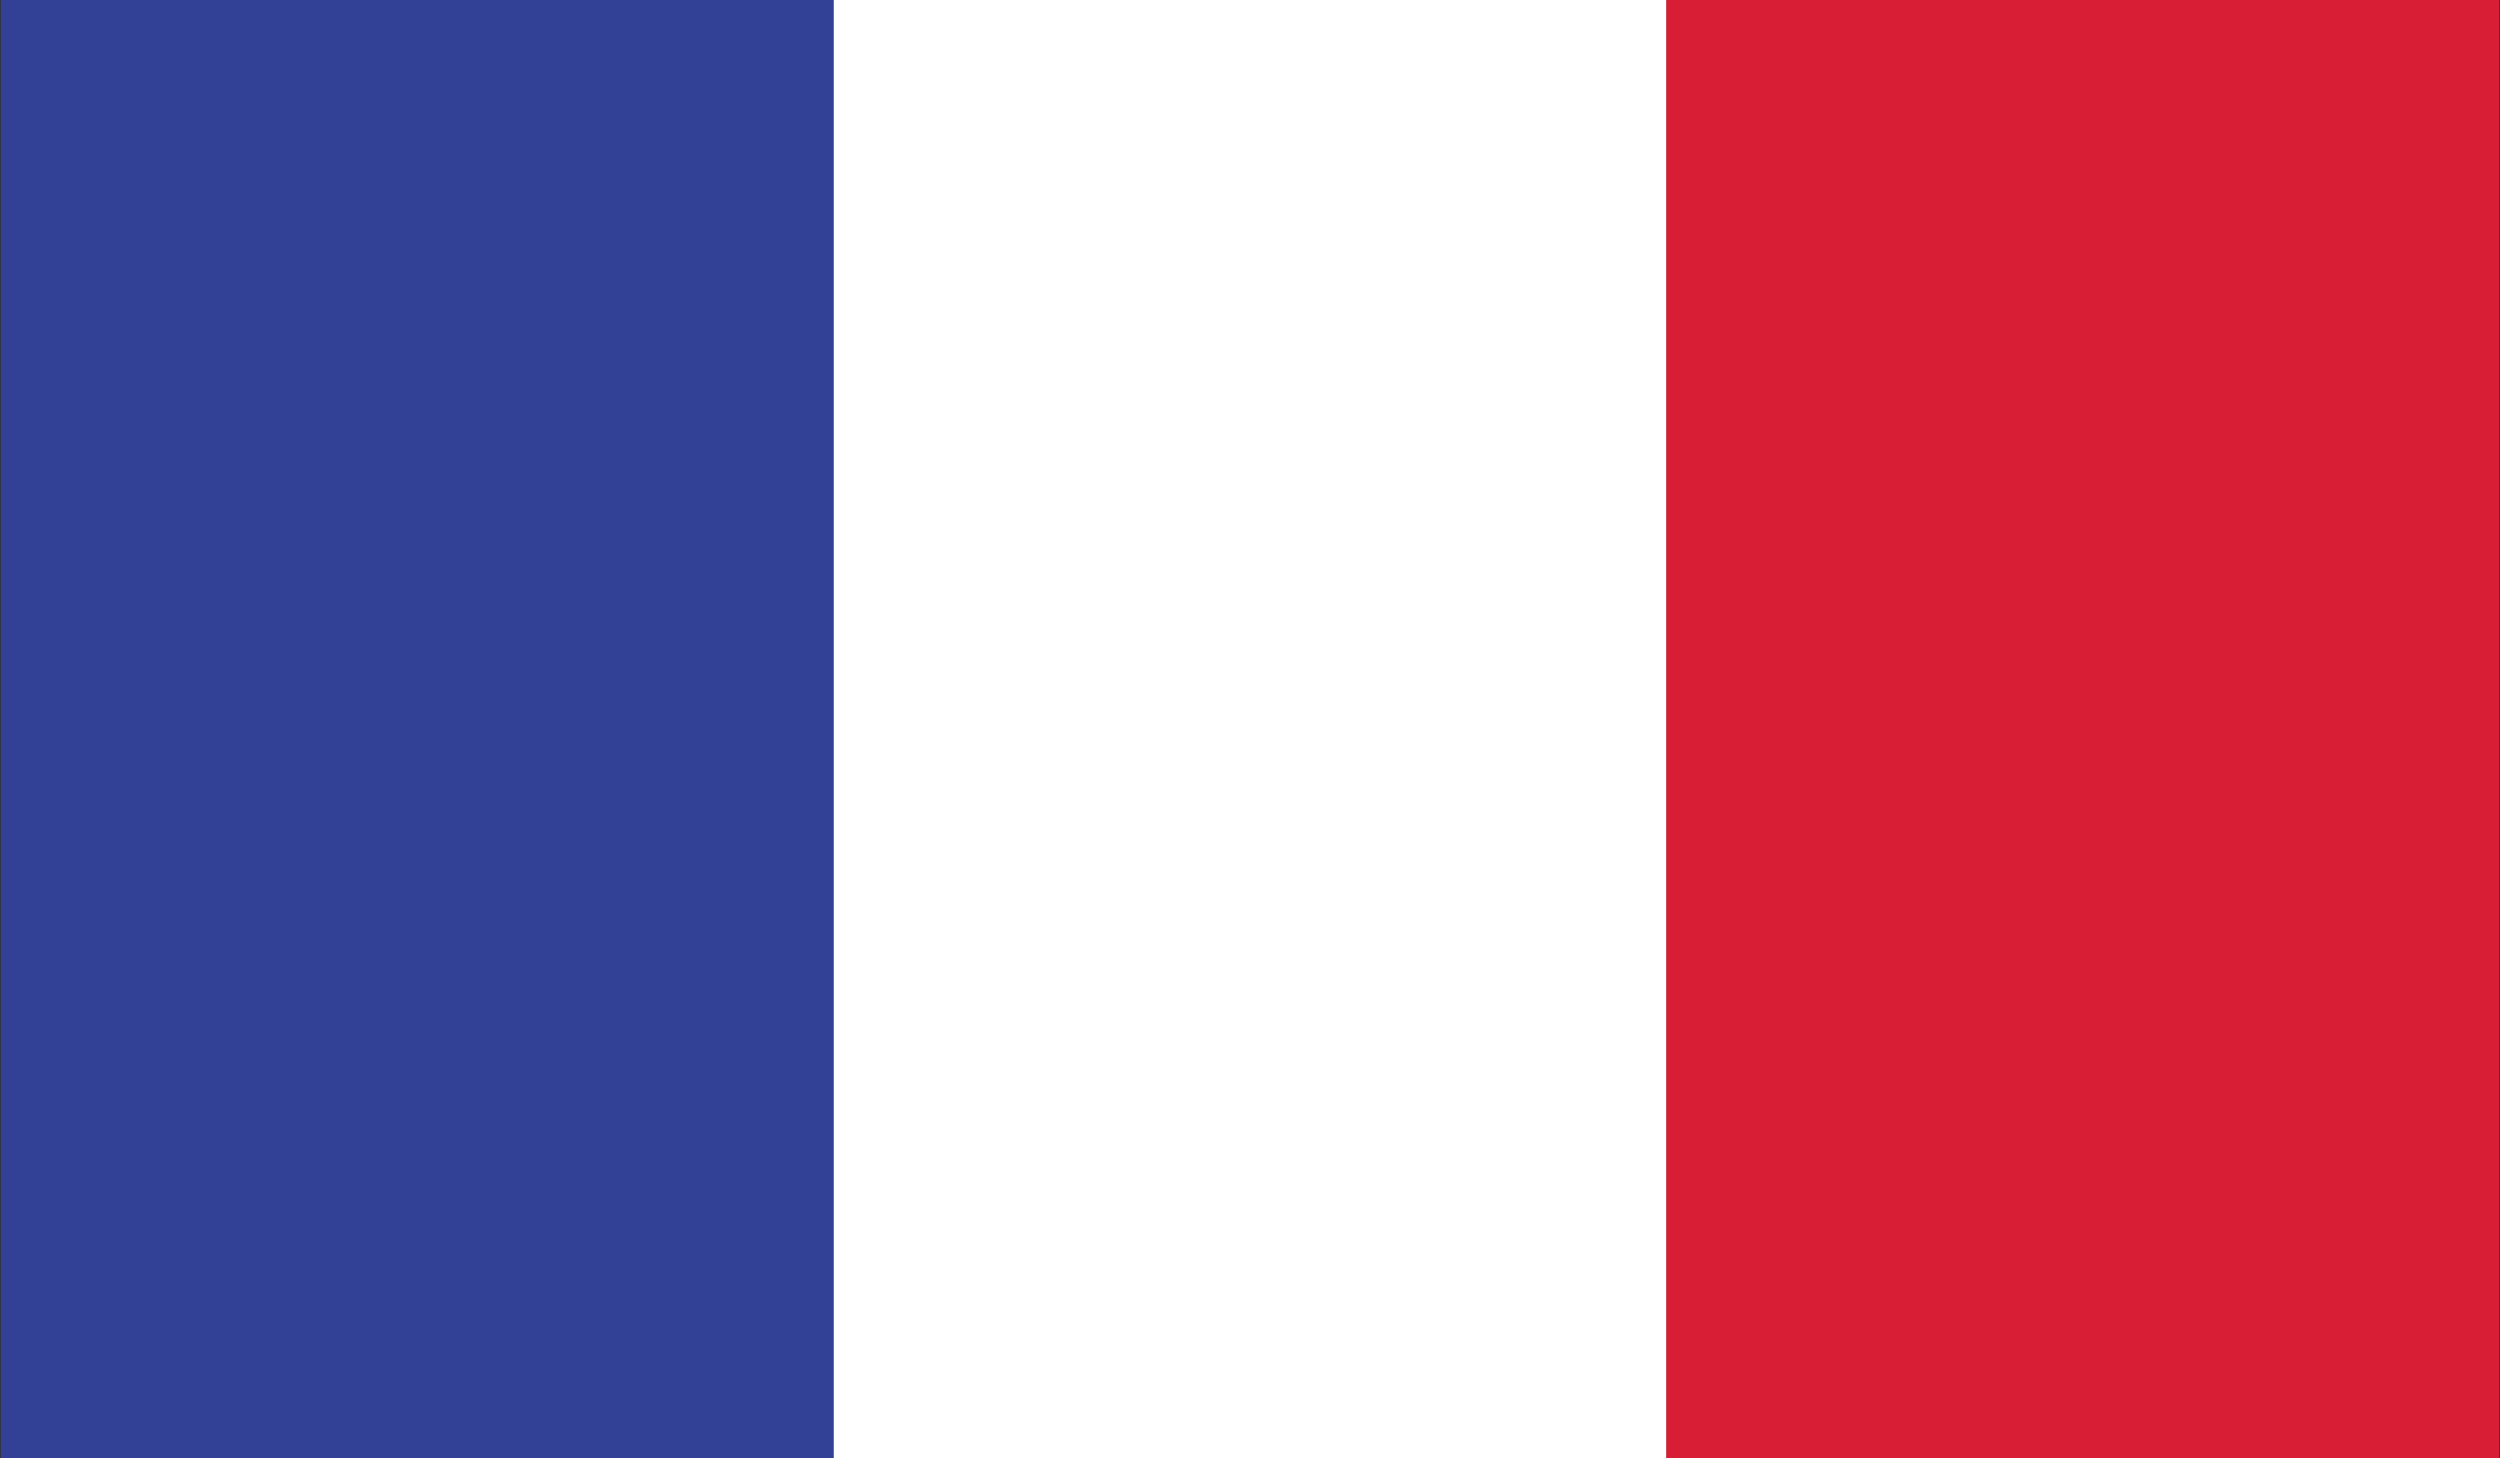
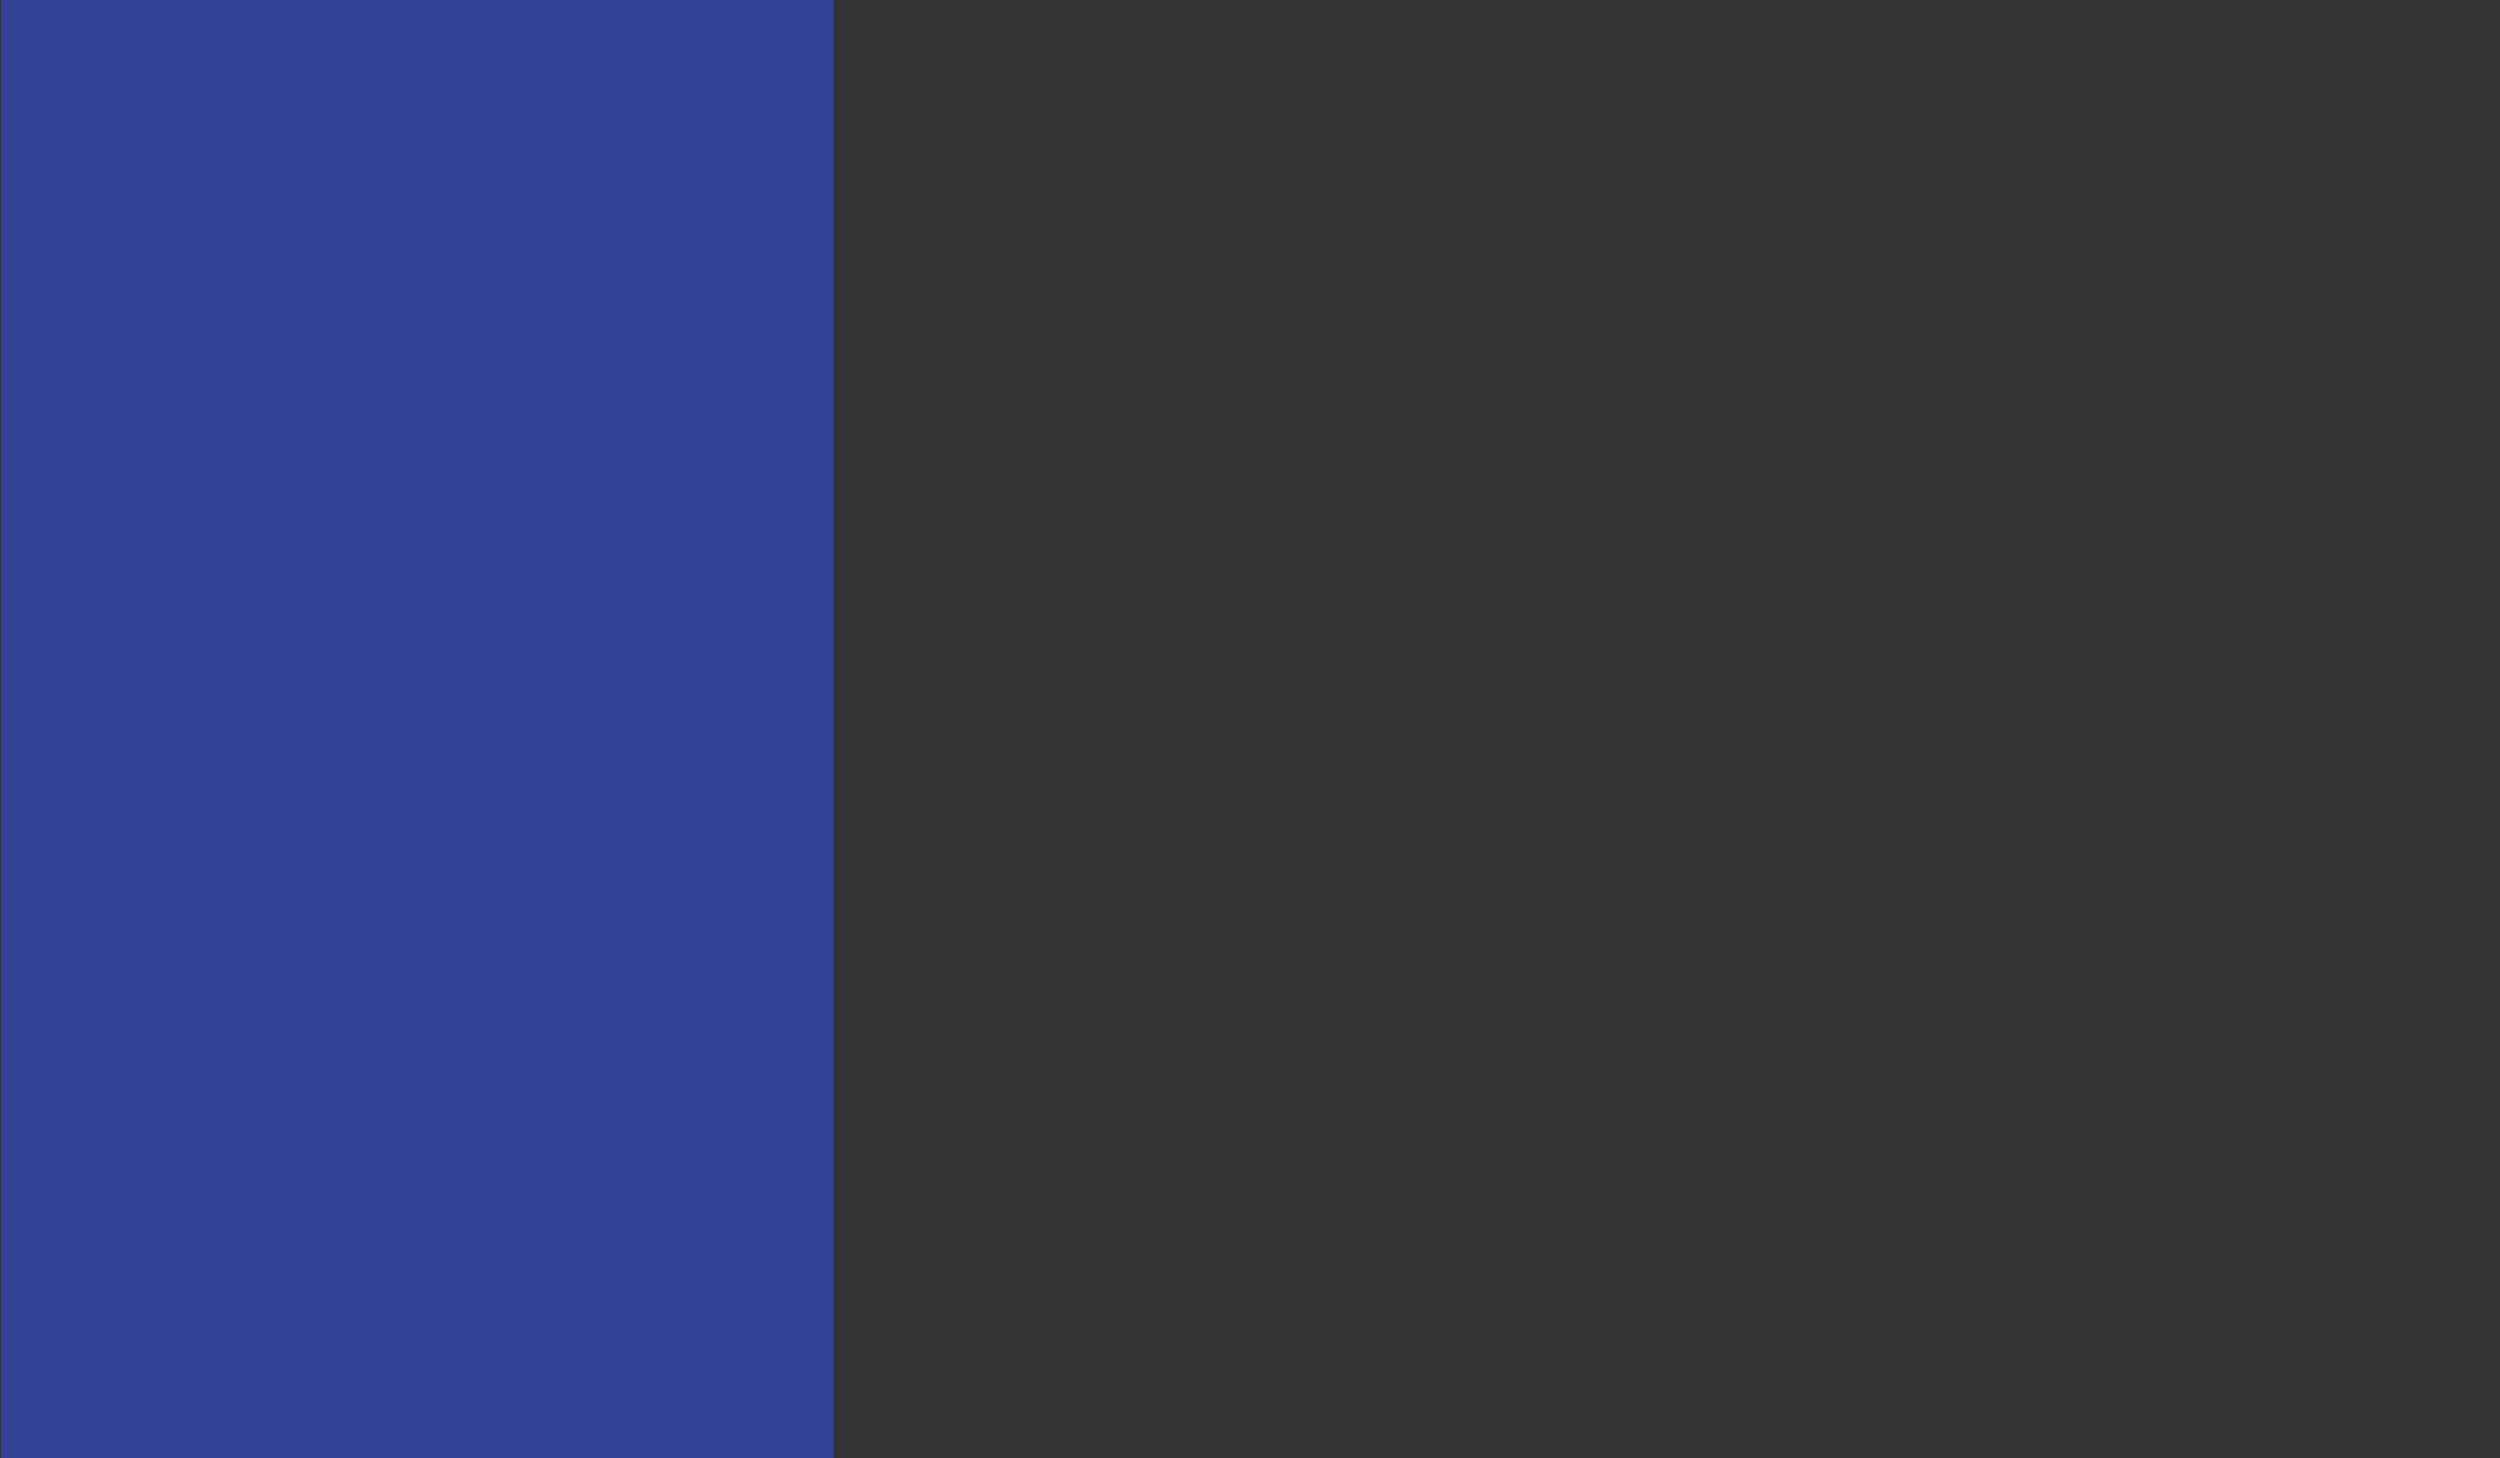
<svg xmlns="http://www.w3.org/2000/svg" xmlns:xlink="http://www.w3.org/1999/xlink" version="1.1" id="Layer_1" x="0px" y="0px" viewBox="0 0 612 357" enable-background="new 0 0 612 357" xml:space="preserve">
  <rect x="0" y="0" width="612" height="357" fill="#333333" stroke="none" />
  <g>
    <g>
      <g>
        <defs>
          <rect id="SVGID_1_" x="0.2" width="611.7" height="357" />
        </defs>
        <clipPath id="SVGID_2_">
          <use xlink:href="#SVGID_1_" overflow="visible" />
        </clipPath>
        <rect x="0.2" clip-path="url(#SVGID_2_)" fill="#324095" width="203.9" height="357" />
      </g>
      <g>
        <defs>
          <rect id="SVGID_3_" x="0.2" width="611.7" height="357" />
        </defs>
        <clipPath id="SVGID_4_">
          <use xlink:href="#SVGID_3_" overflow="visible" />
        </clipPath>
-         <rect x="204.1" clip-path="url(#SVGID_4_)" fill="#FFFFFF" width="203.9" height="357" />
      </g>
      <g>
        <defs>
-           <rect id="SVGID_5_" x="0.2" width="611.7" height="357" />
-         </defs>
+           </defs>
        <clipPath id="SVGID_6_">
          <use xlink:href="#SVGID_5_" overflow="visible" />
        </clipPath>
        <rect x="407.9" clip-path="url(#SVGID_6_)" fill="#D81E34" width="203.9" height="357" />
      </g>
    </g>
  </g>
</svg>